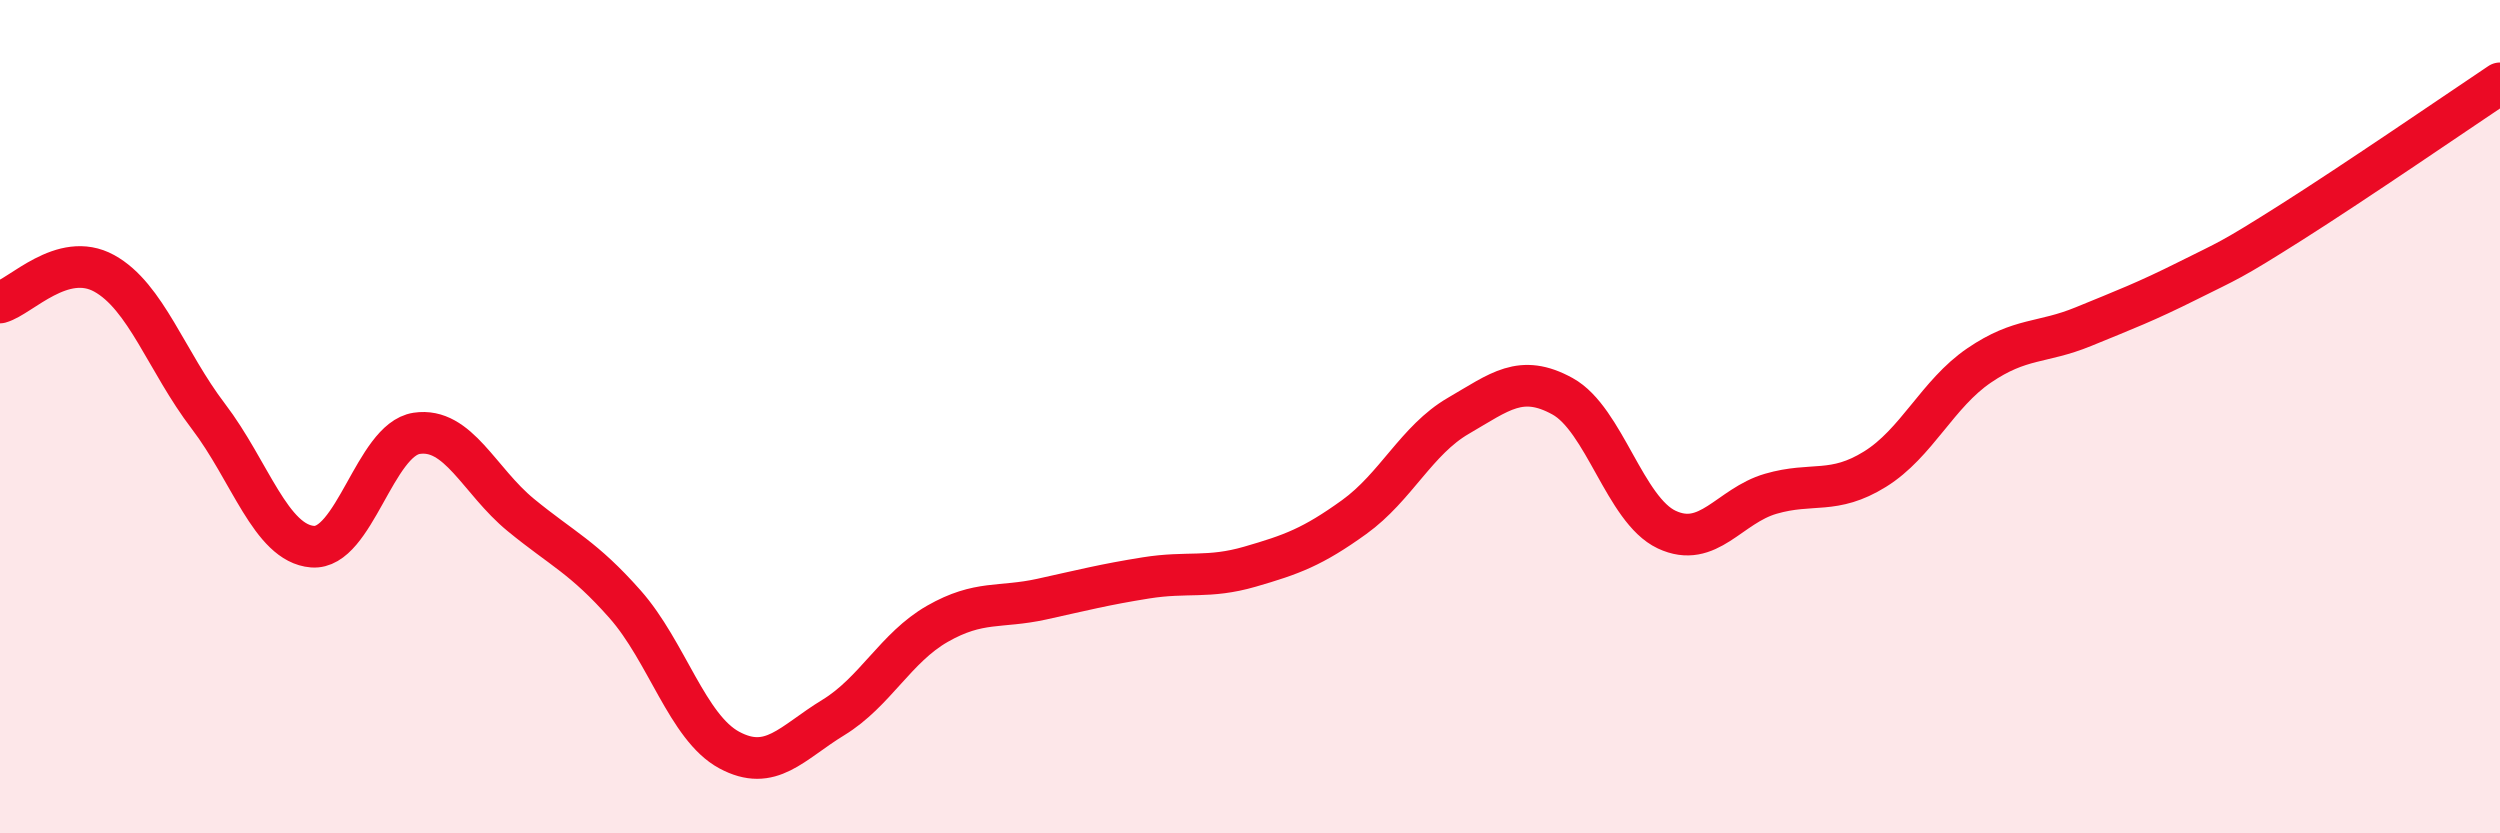
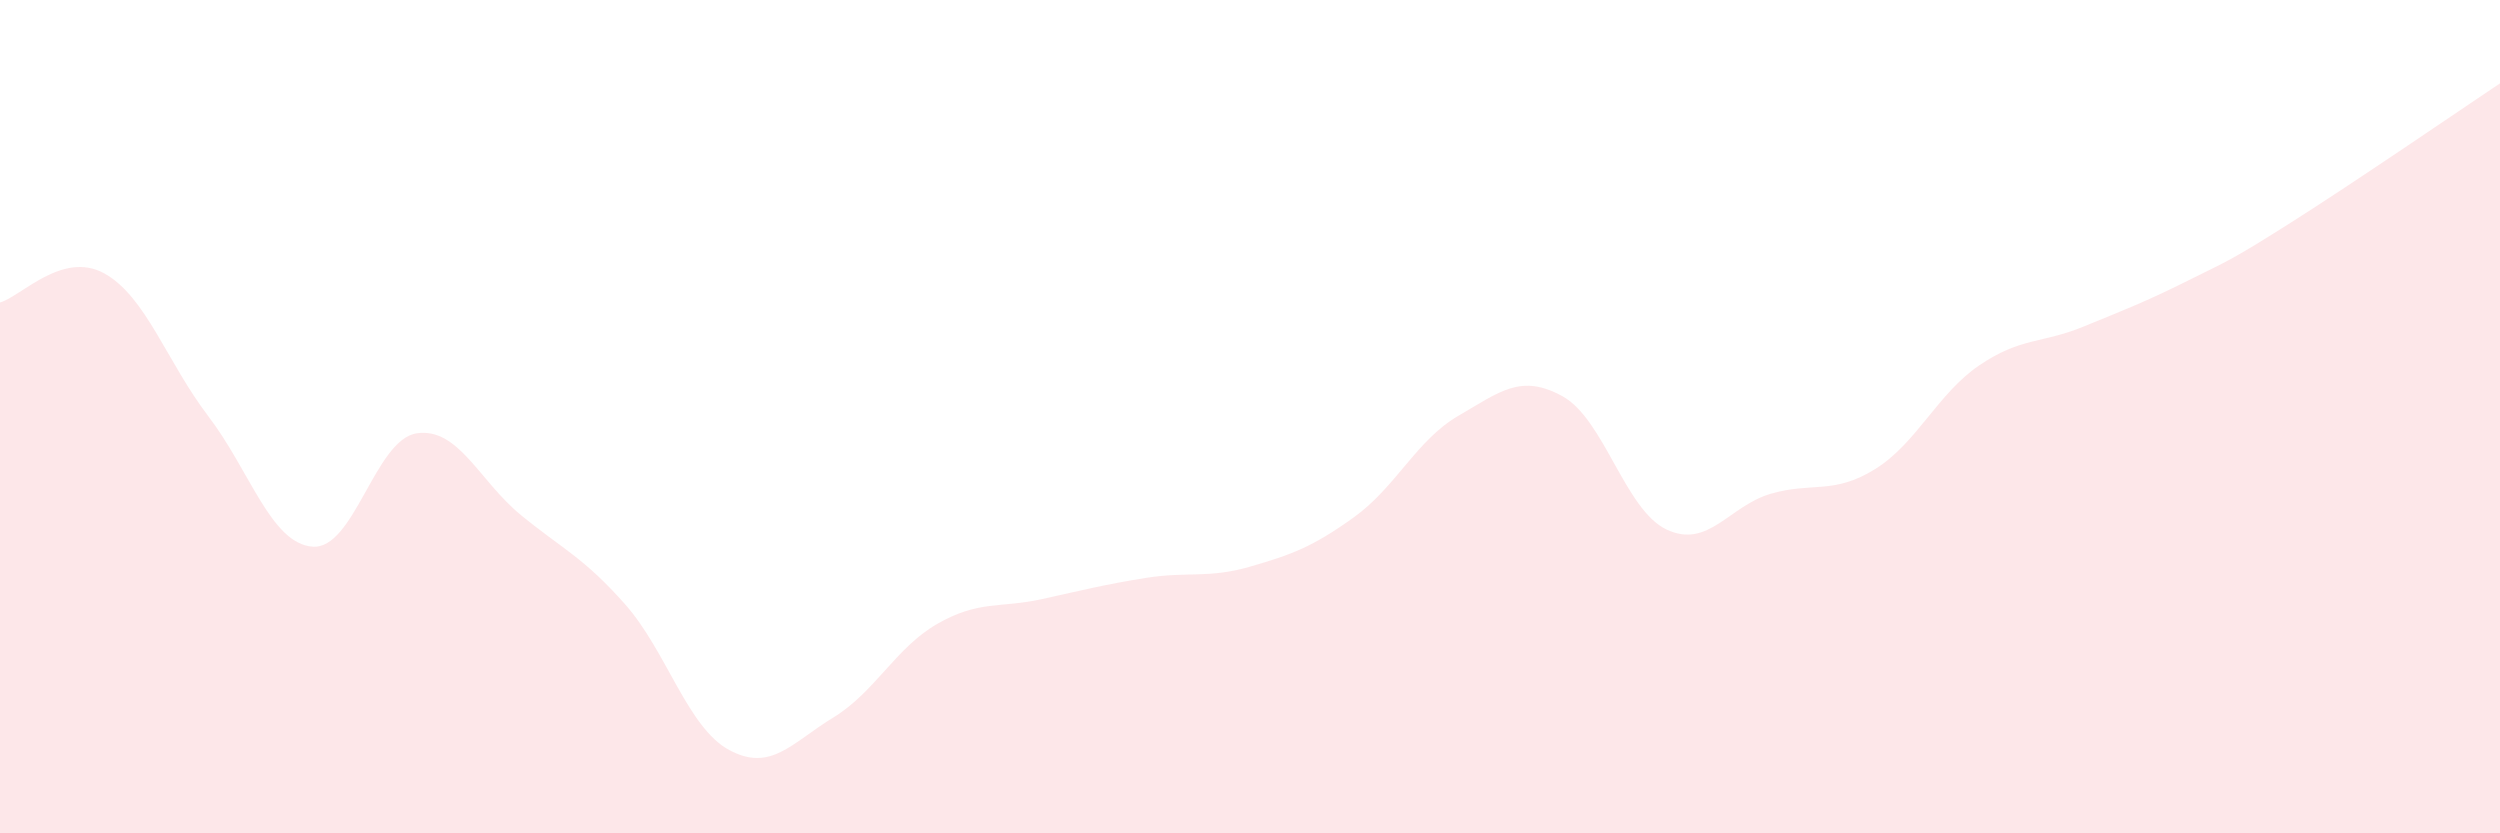
<svg xmlns="http://www.w3.org/2000/svg" width="60" height="20" viewBox="0 0 60 20">
  <path d="M 0,7.26 C 0.5,7.12 1.5,6.01 2.5,6.56 C 3.5,7.11 4,8.68 5,9.99 C 6,11.3 6.5,13.04 7.5,13.12 C 8.5,13.2 9,10.55 10,10.4 C 11,10.25 11.5,11.54 12.5,12.36 C 13.5,13.18 14,13.37 15,14.5 C 16,15.63 16.5,17.46 17.5,18 C 18.5,18.54 19,17.83 20,17.22 C 21,16.61 21.5,15.54 22.5,14.97 C 23.5,14.4 24,14.6 25,14.38 C 26,14.16 26.5,14.03 27.5,13.87 C 28.5,13.71 29,13.89 30,13.6 C 31,13.31 31.5,13.13 32.5,12.41 C 33.5,11.69 34,10.56 35,9.98 C 36,9.4 36.5,8.96 37.5,9.51 C 38.5,10.06 39,12.24 40,12.71 C 41,13.18 41.5,12.14 42.5,11.85 C 43.5,11.56 44,11.88 45,11.26 C 46,10.64 46.5,9.45 47.5,8.77 C 48.5,8.09 49,8.25 50,7.84 C 51,7.43 51.5,7.24 52.5,6.74 C 53.5,6.24 53.5,6.28 55,5.33 C 56.5,4.38 59,2.67 60,2L60 20L0 20Z" fill="#EB0A25" opacity="0.1" stroke-linecap="round" stroke-linejoin="round" />
-   <path d="M 0,7.26 C 0.5,7.12 1.5,6.01 2.5,6.56 C 3.5,7.11 4,8.68 5,9.99 C 6,11.3 6.5,13.04 7.5,13.12 C 8.5,13.2 9,10.55 10,10.4 C 11,10.25 11.5,11.54 12.5,12.36 C 13.5,13.18 14,13.37 15,14.5 C 16,15.63 16.5,17.46 17.5,18 C 18.5,18.54 19,17.83 20,17.22 C 21,16.61 21.5,15.54 22.5,14.97 C 23.5,14.4 24,14.6 25,14.38 C 26,14.16 26.5,14.03 27.5,13.87 C 28.5,13.71 29,13.89 30,13.6 C 31,13.31 31.5,13.13 32.5,12.41 C 33.5,11.69 34,10.56 35,9.98 C 36,9.4 36.5,8.96 37.5,9.51 C 38.5,10.06 39,12.24 40,12.71 C 41,13.18 41.5,12.14 42.5,11.85 C 43.5,11.56 44,11.88 45,11.26 C 46,10.64 46.5,9.45 47.5,8.77 C 48.5,8.09 49,8.25 50,7.84 C 51,7.43 51.5,7.24 52.5,6.74 C 53.5,6.24 53.5,6.28 55,5.33 C 56.5,4.38 59,2.67 60,2" stroke="#EB0A25" stroke-width="1" fill="none" stroke-linecap="round" stroke-linejoin="round" />
</svg>